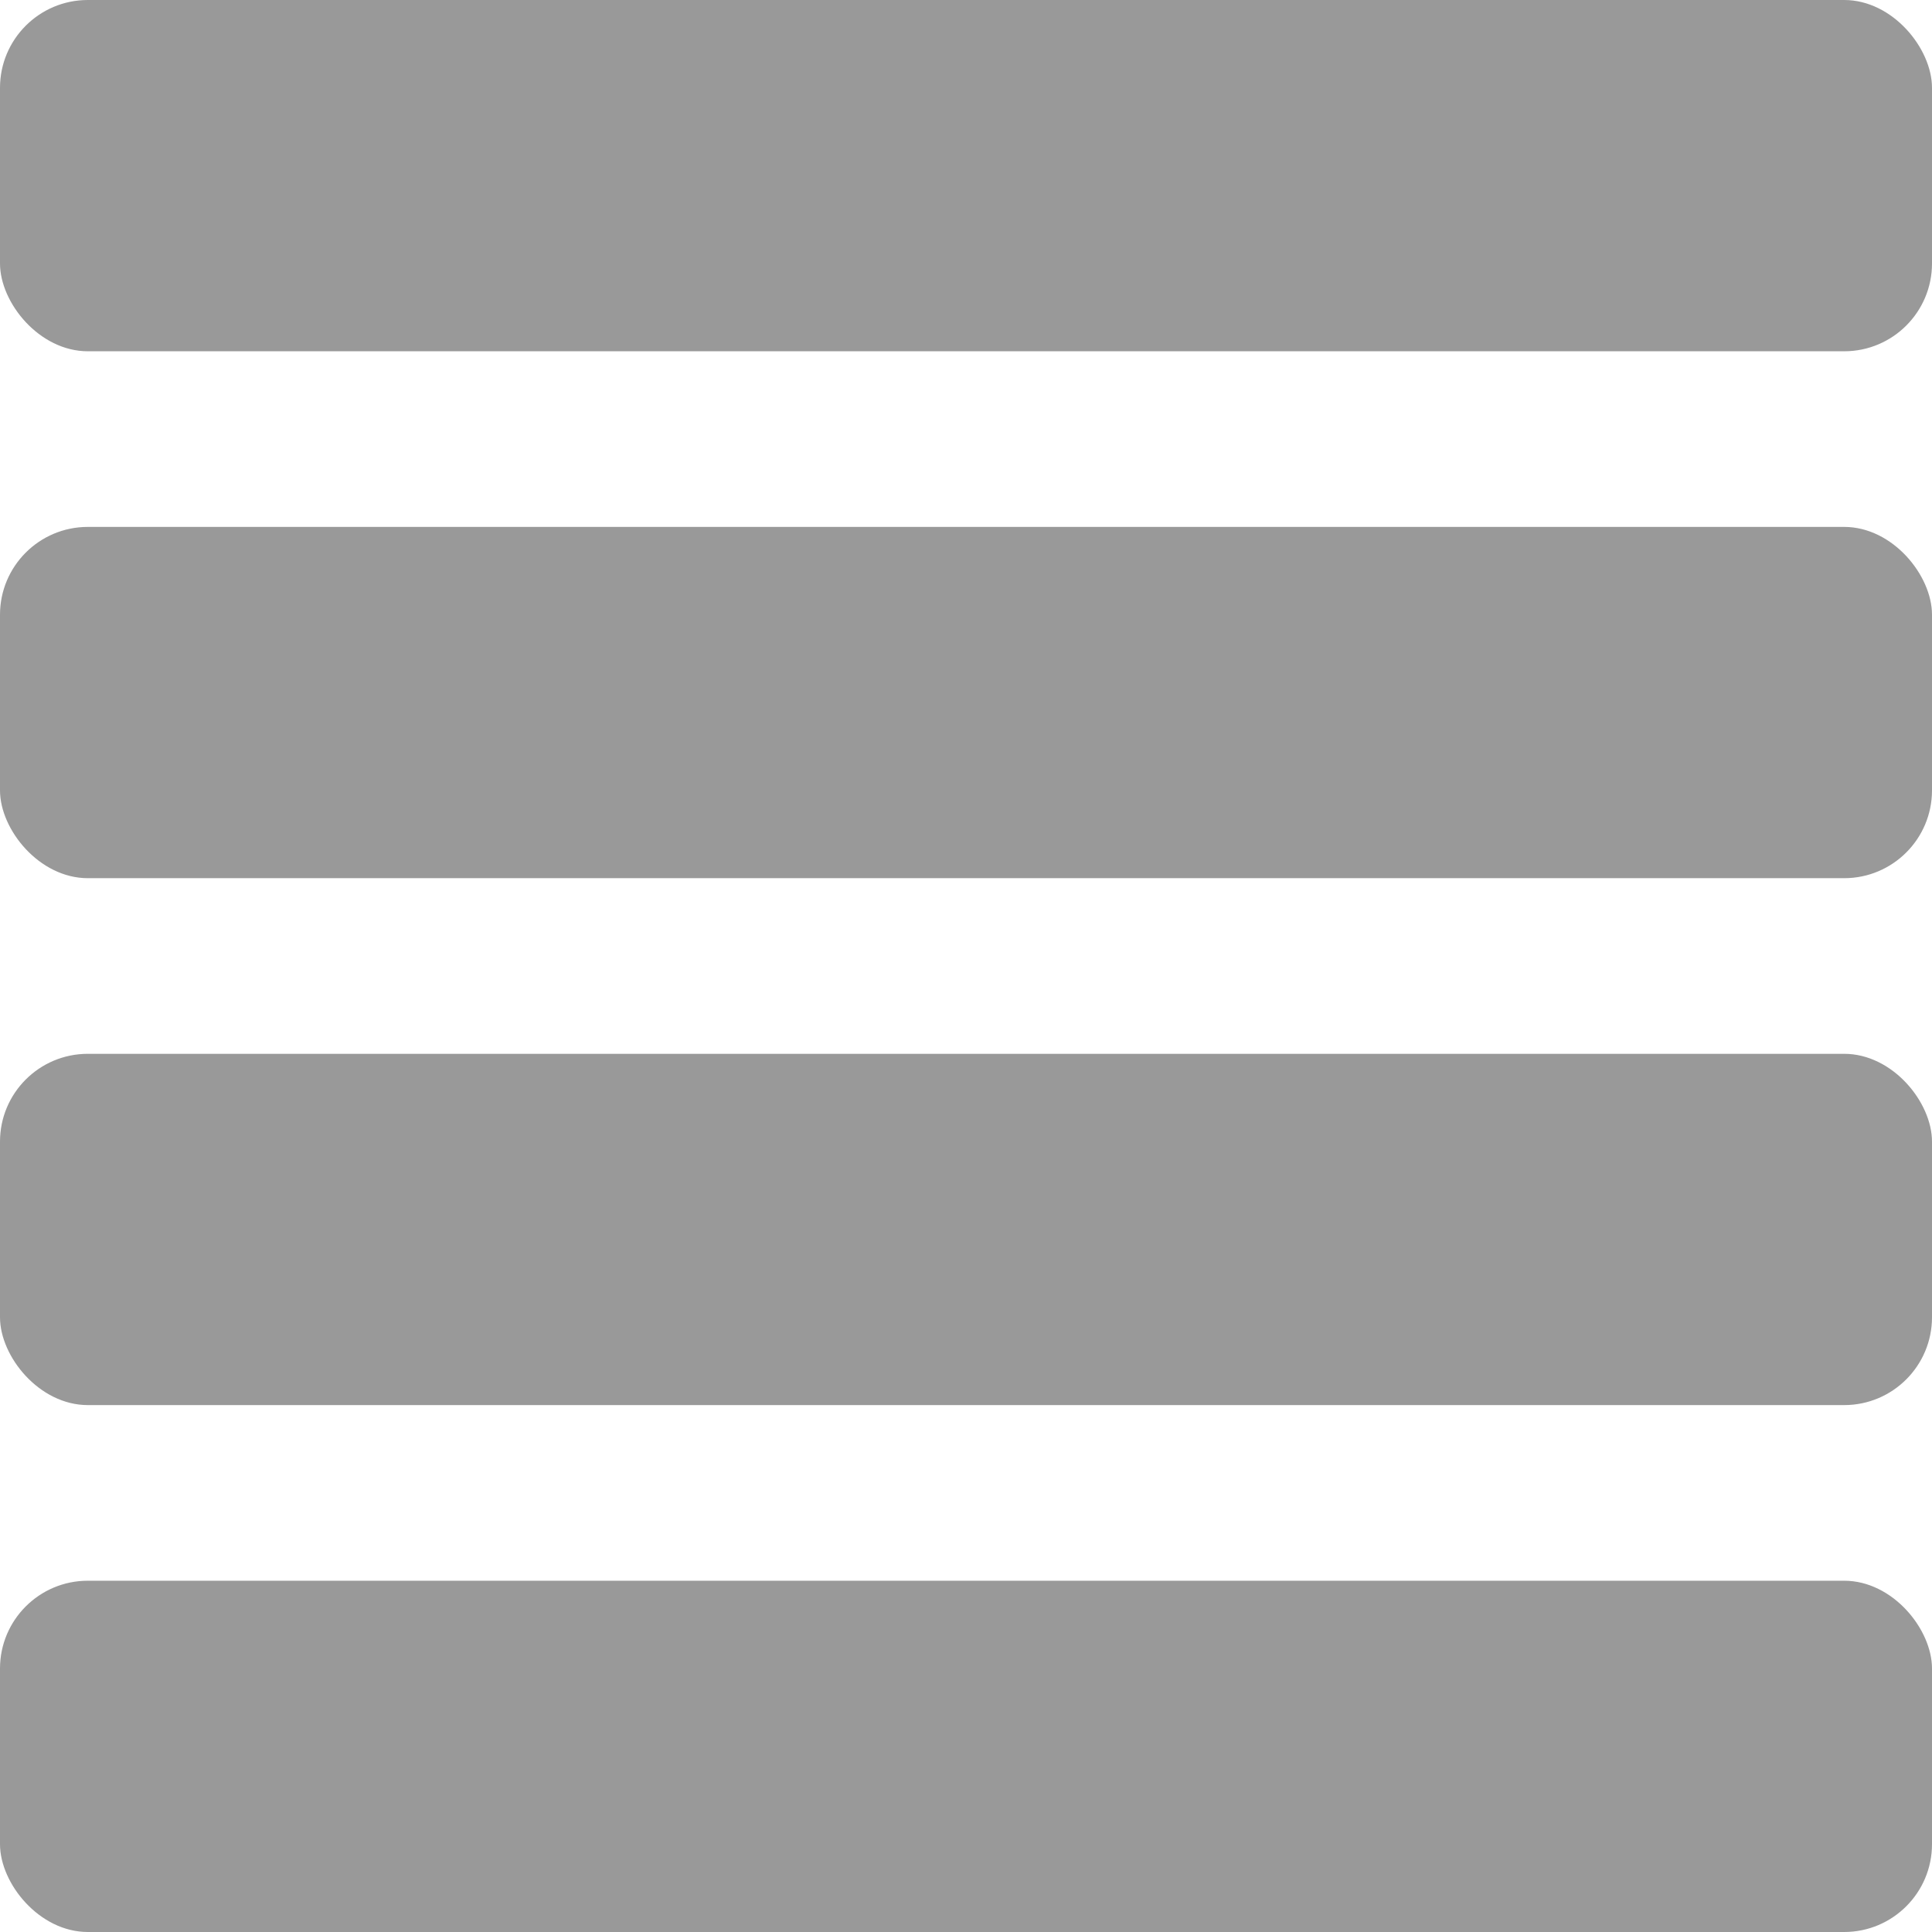
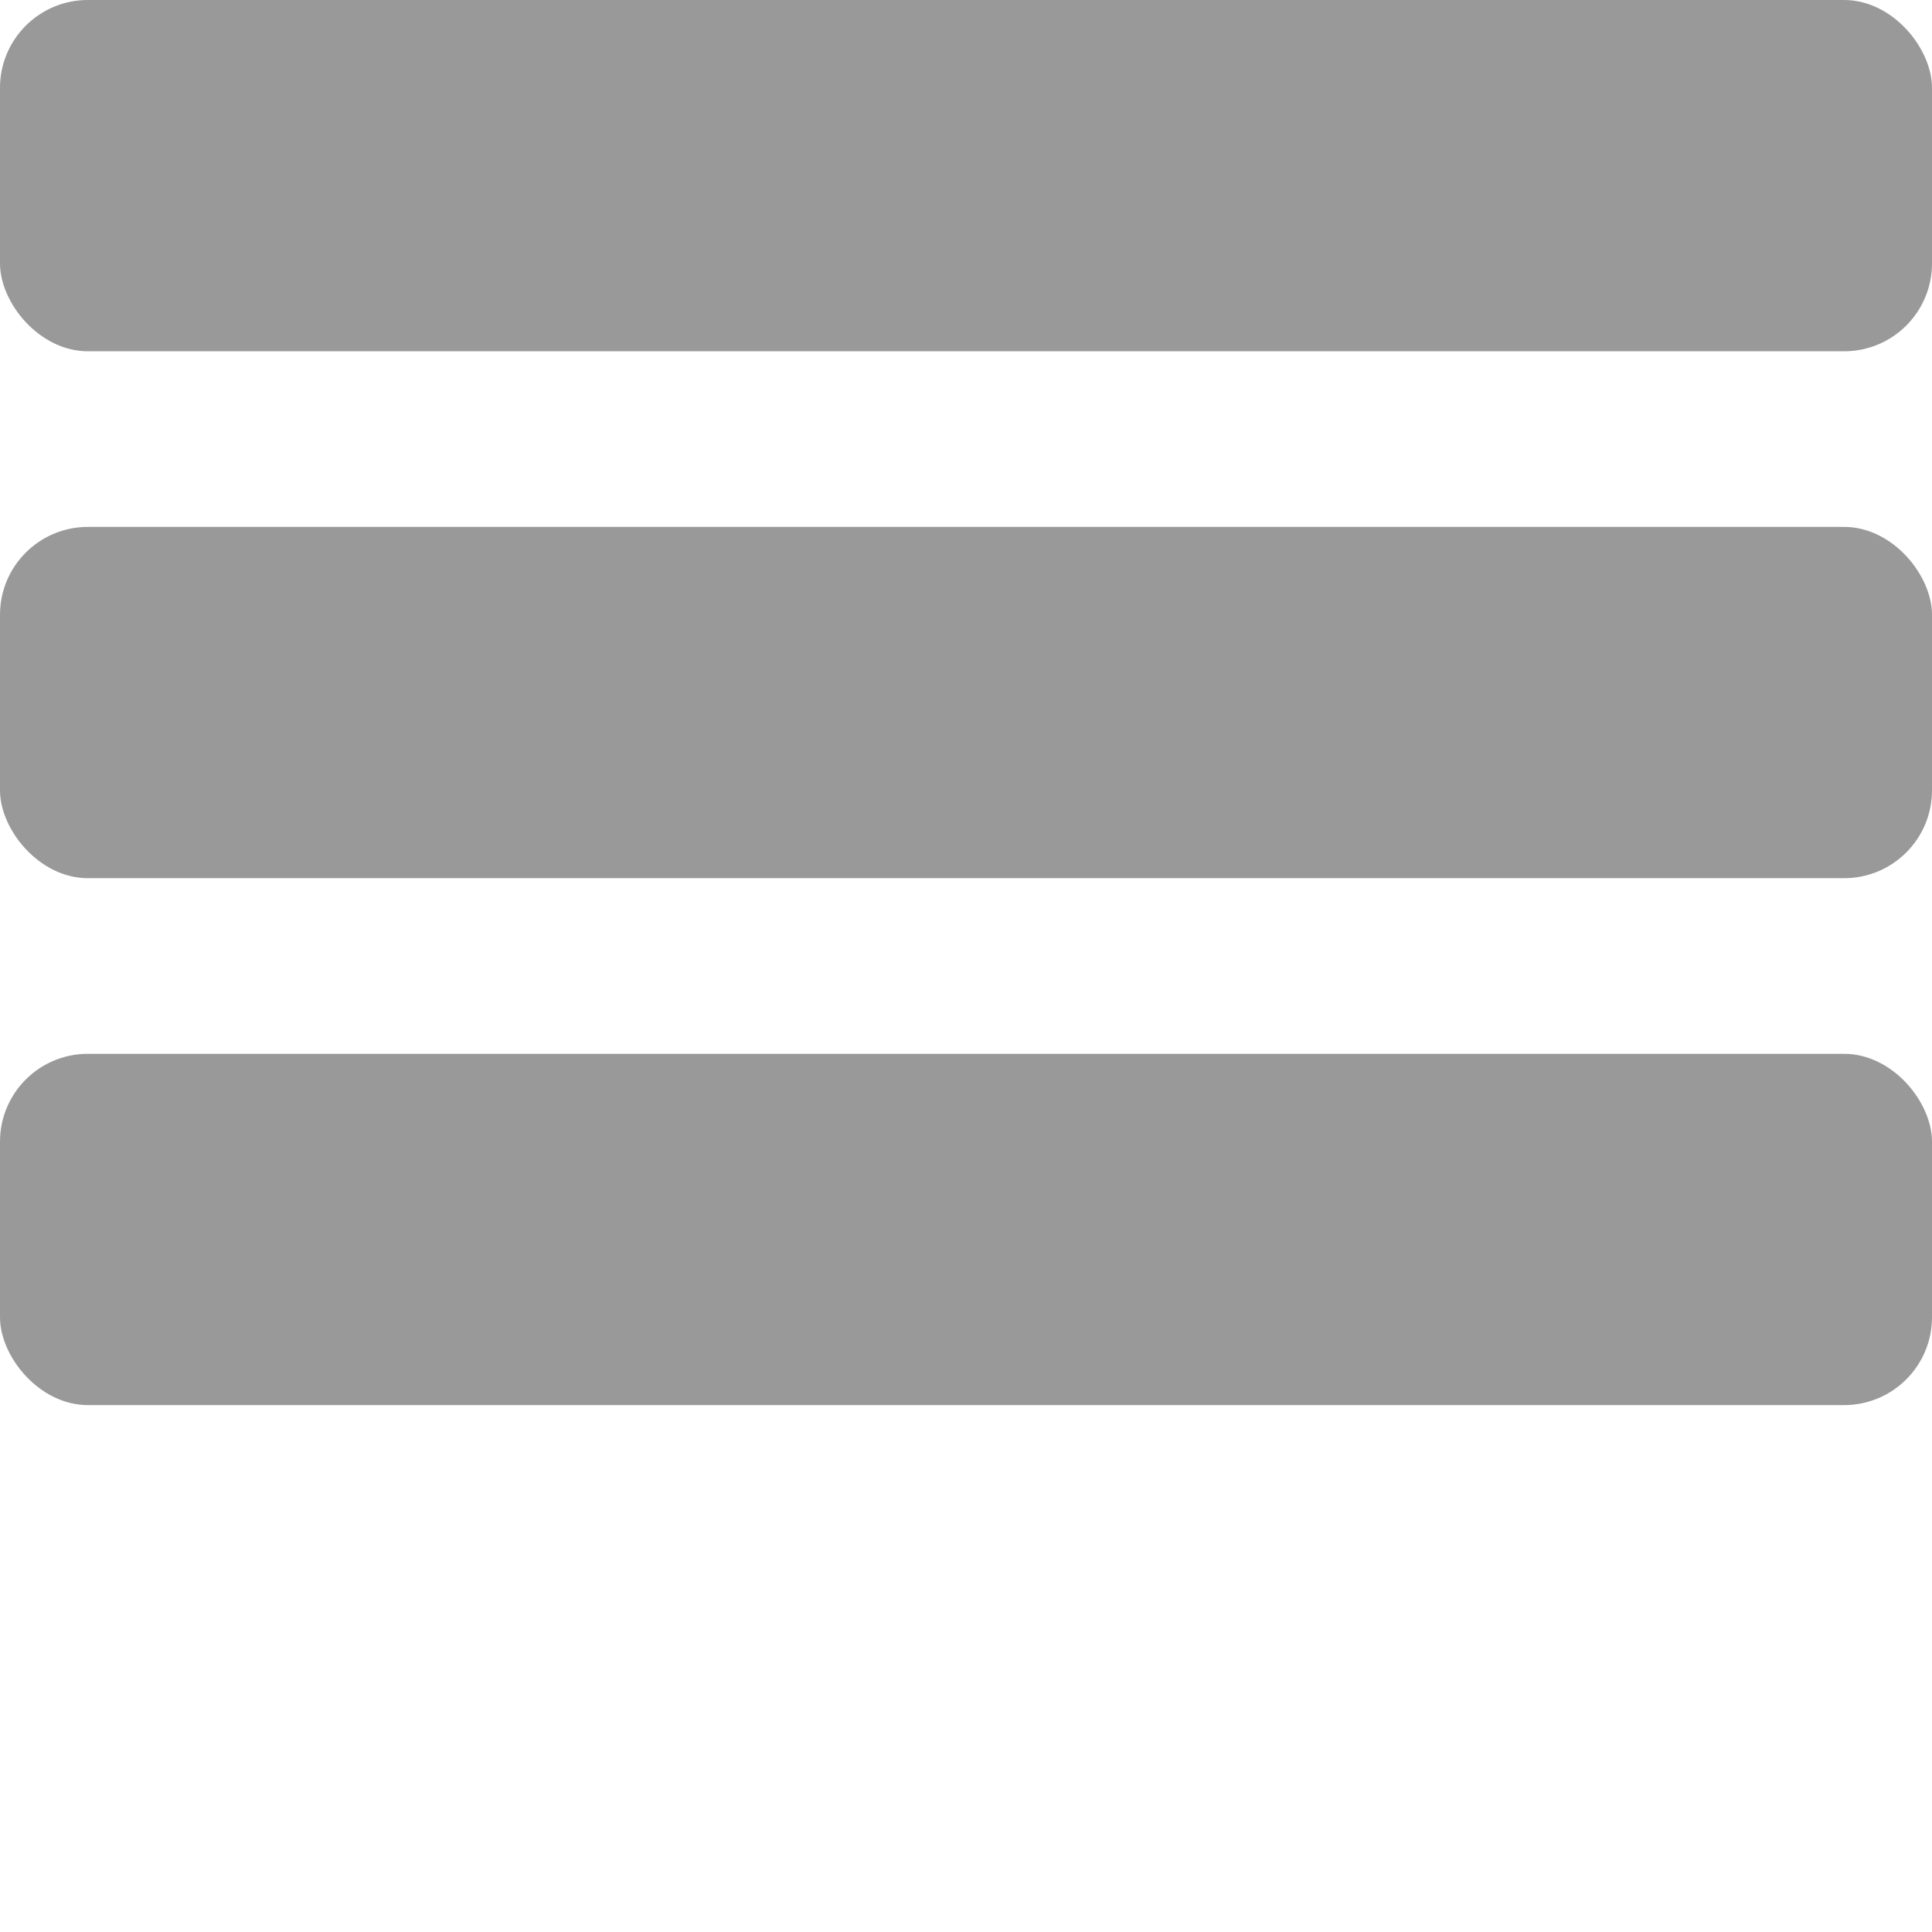
<svg xmlns="http://www.w3.org/2000/svg" width="22px" height="22px" viewBox="0 0 22 22" version="1.1">
  <title>447B1BB4-16BE-4F38-BE28-85619E230DC1</title>
  <g id="Page-1" stroke="none" stroke-width="1" fill="none" fill-rule="evenodd">
    <g id="döşeme-görünümü-(sade-eklemesi)-ve-diğer-butonların-görünümü" transform="translate(-902, -501)" fill="#999999">
      <g id="görünüm-modu" transform="translate(881, 473)">
        <g id="satır" transform="translate(21, 28)">
          <rect id="Rectangle-Copy-7" x="0" y="0" width="22" height="4" rx="1" />
          <rect id="Rectangle-Copy-9" x="0" y="6" width="22" height="4" rx="1" />
          <rect id="Rectangle-Copy-13" x="0" y="12" width="22" height="4" rx="1" />
-           <rect id="Rectangle-Copy-19" x="0" y="18" width="22" height="4" rx="1" />
        </g>
      </g>
    </g>
  </g>
</svg>